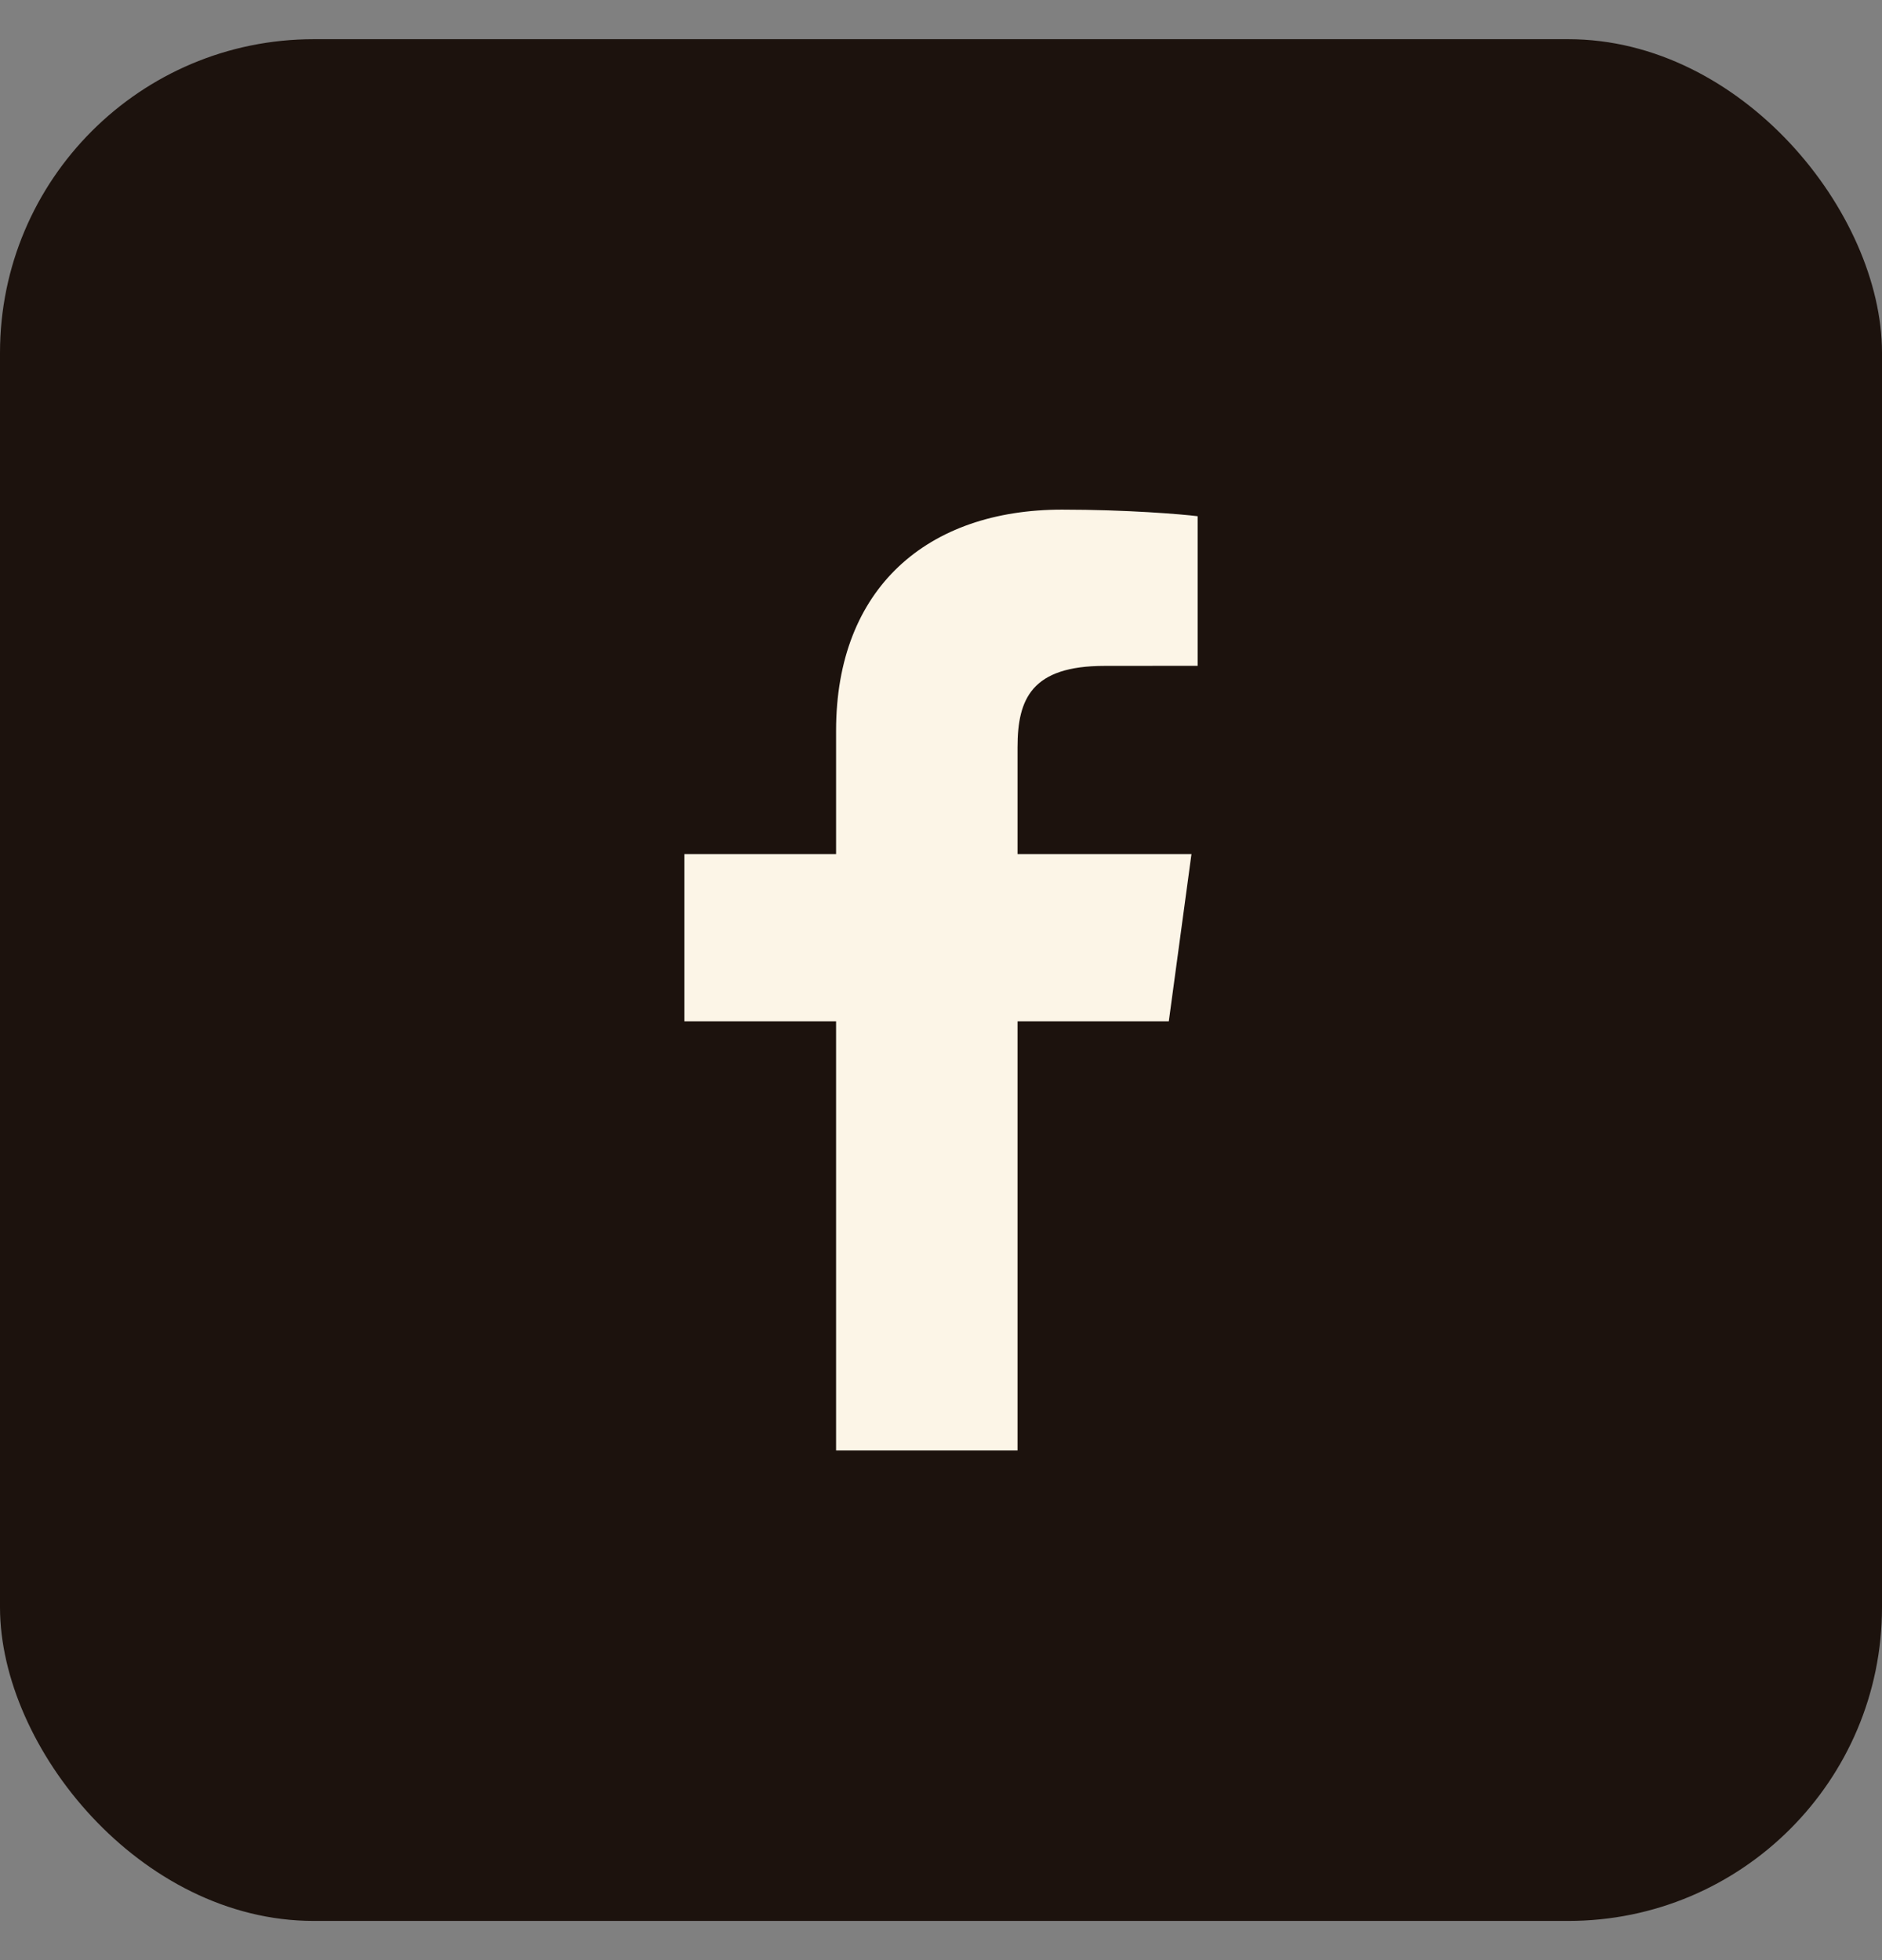
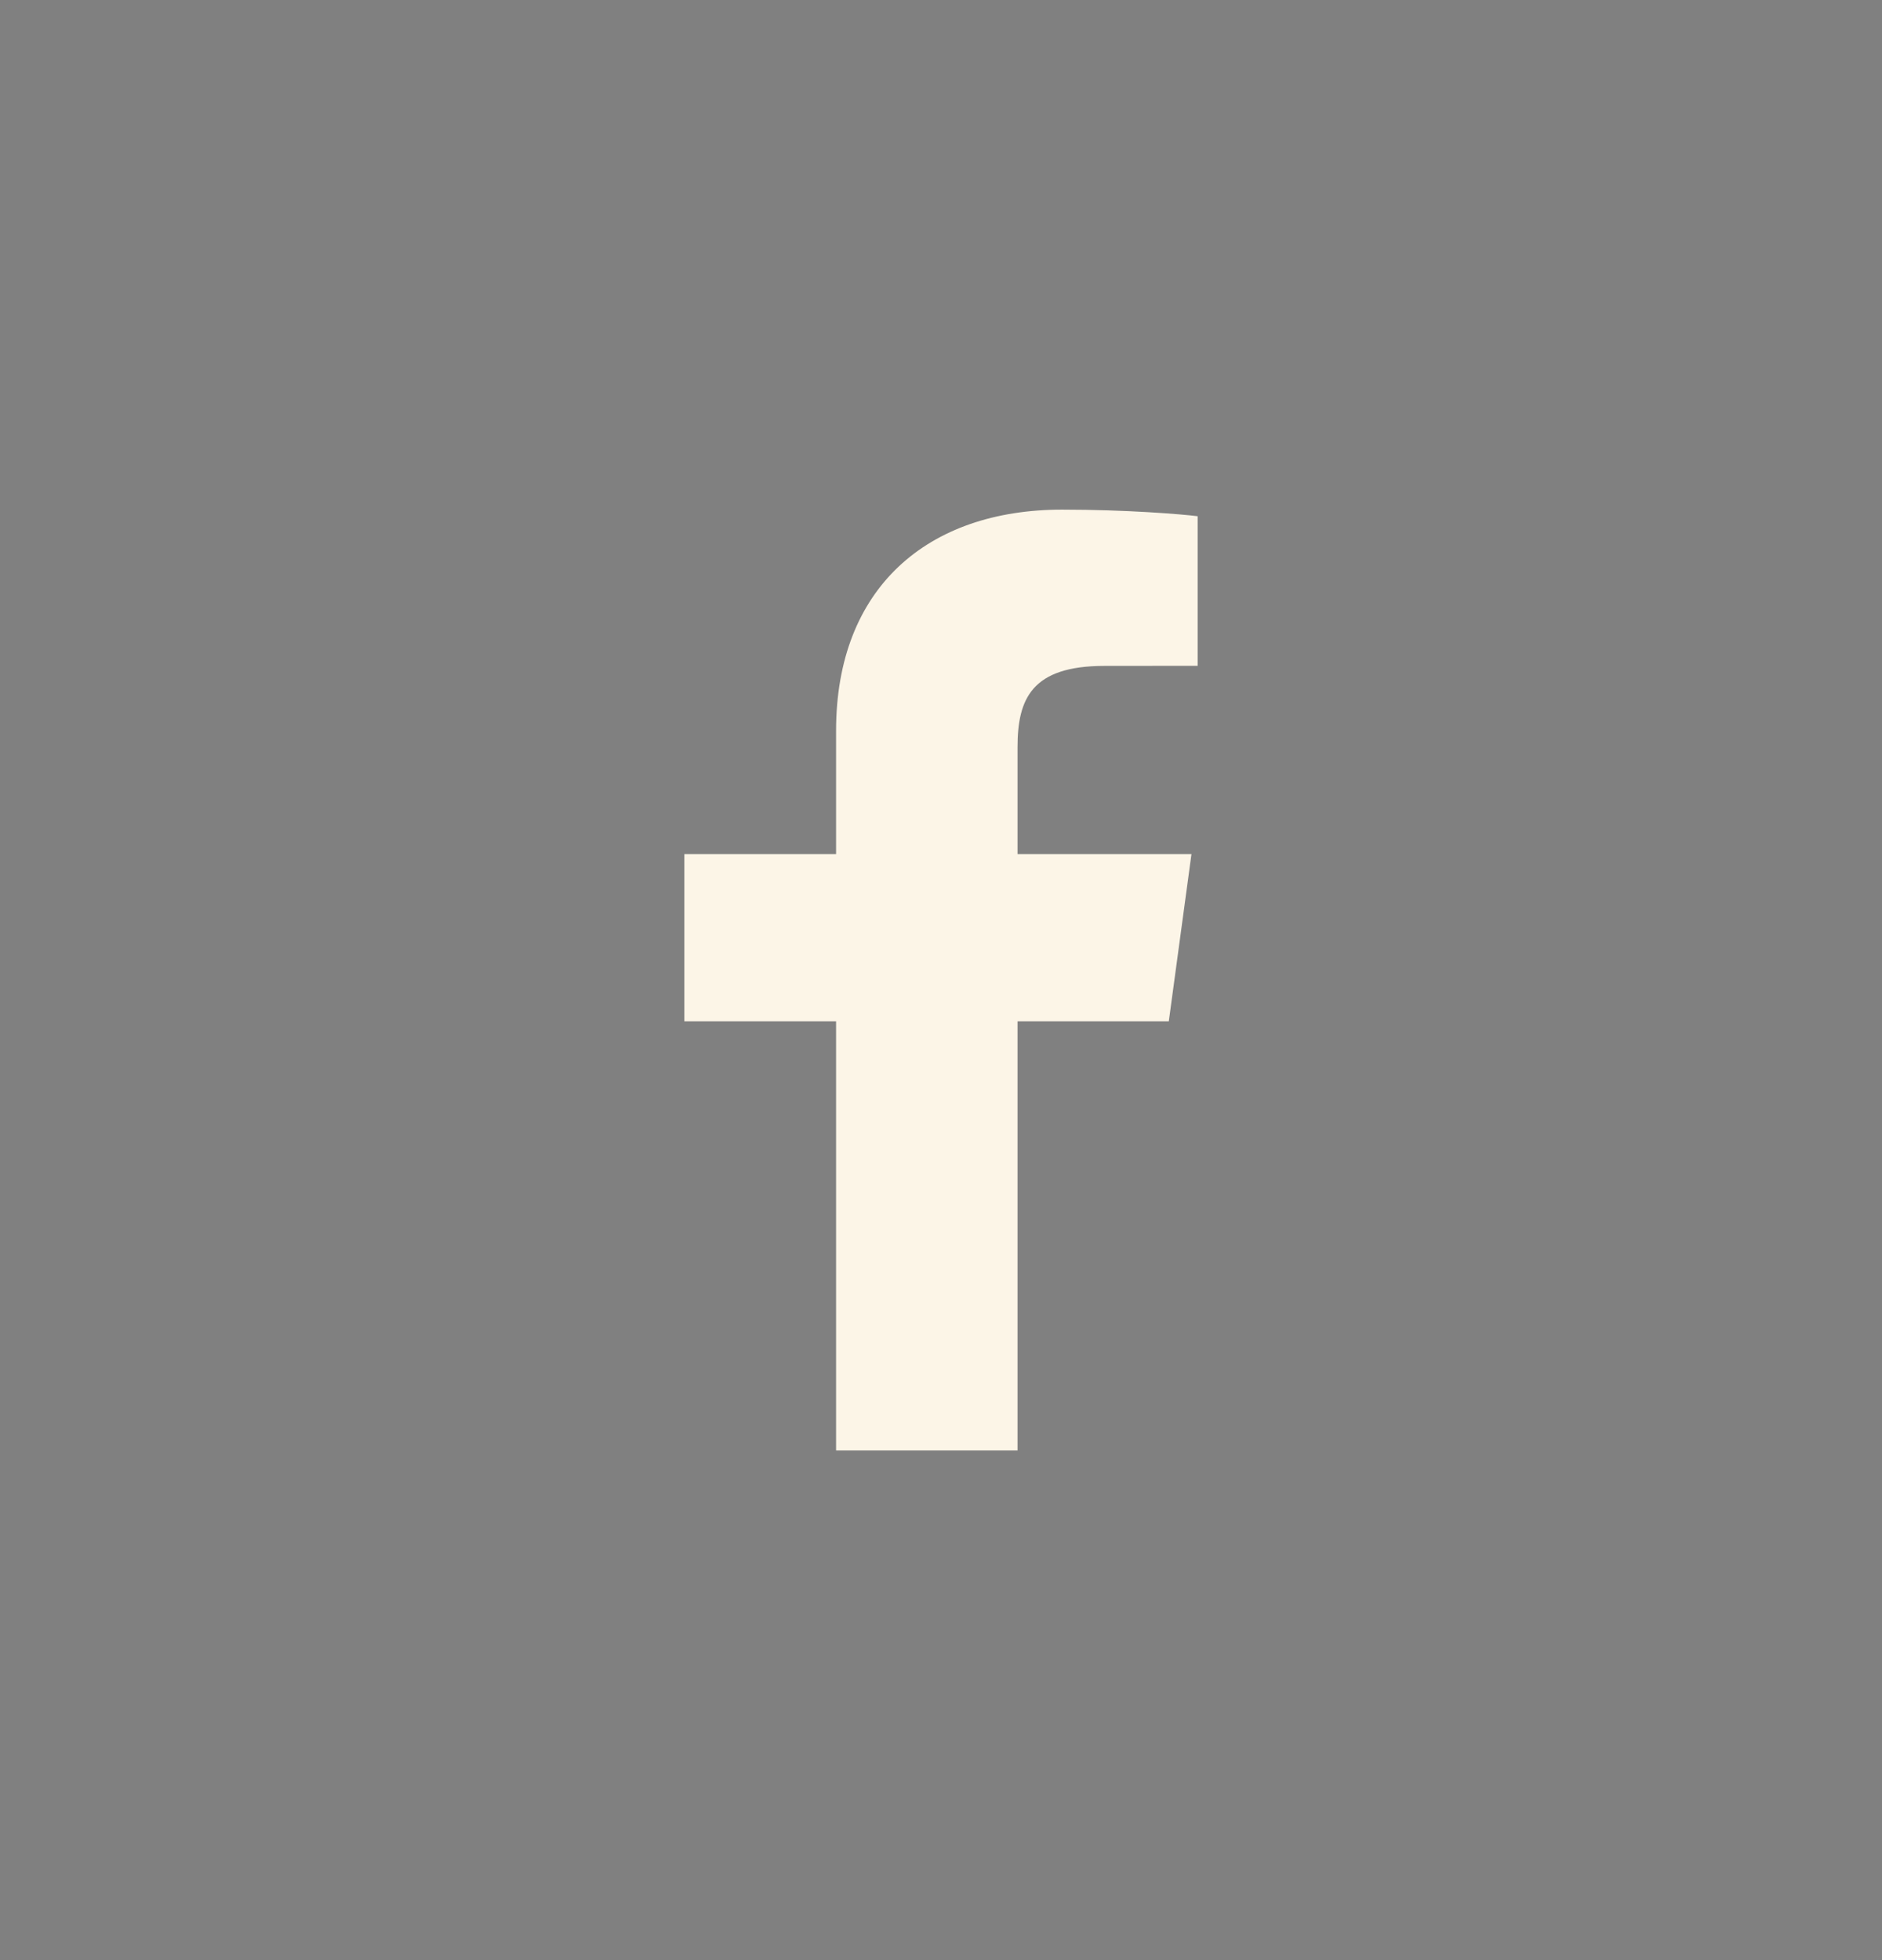
<svg xmlns="http://www.w3.org/2000/svg" width="24" height="25" viewBox="0 0 24 25" fill="none">
  <rect x="0" y="0" width="24" height="25" fill="#808080" stroke="none" />
-   <rect y="0.5" width="24" height="24" rx="4" fill="#1C120D" />
  <path d="M12.976 18.5V13.026H14.905L15.194 10.893H12.976V9.531C12.976 8.913 13.156 8.493 14.086 8.493L15.273 8.492V6.584C15.067 6.558 14.363 6.5 13.544 6.5C11.833 6.5 10.662 7.494 10.662 9.32V10.893H8.727V13.026H10.662V18.5H12.976V18.5Z" fill="#FCF5E7" />
</svg>